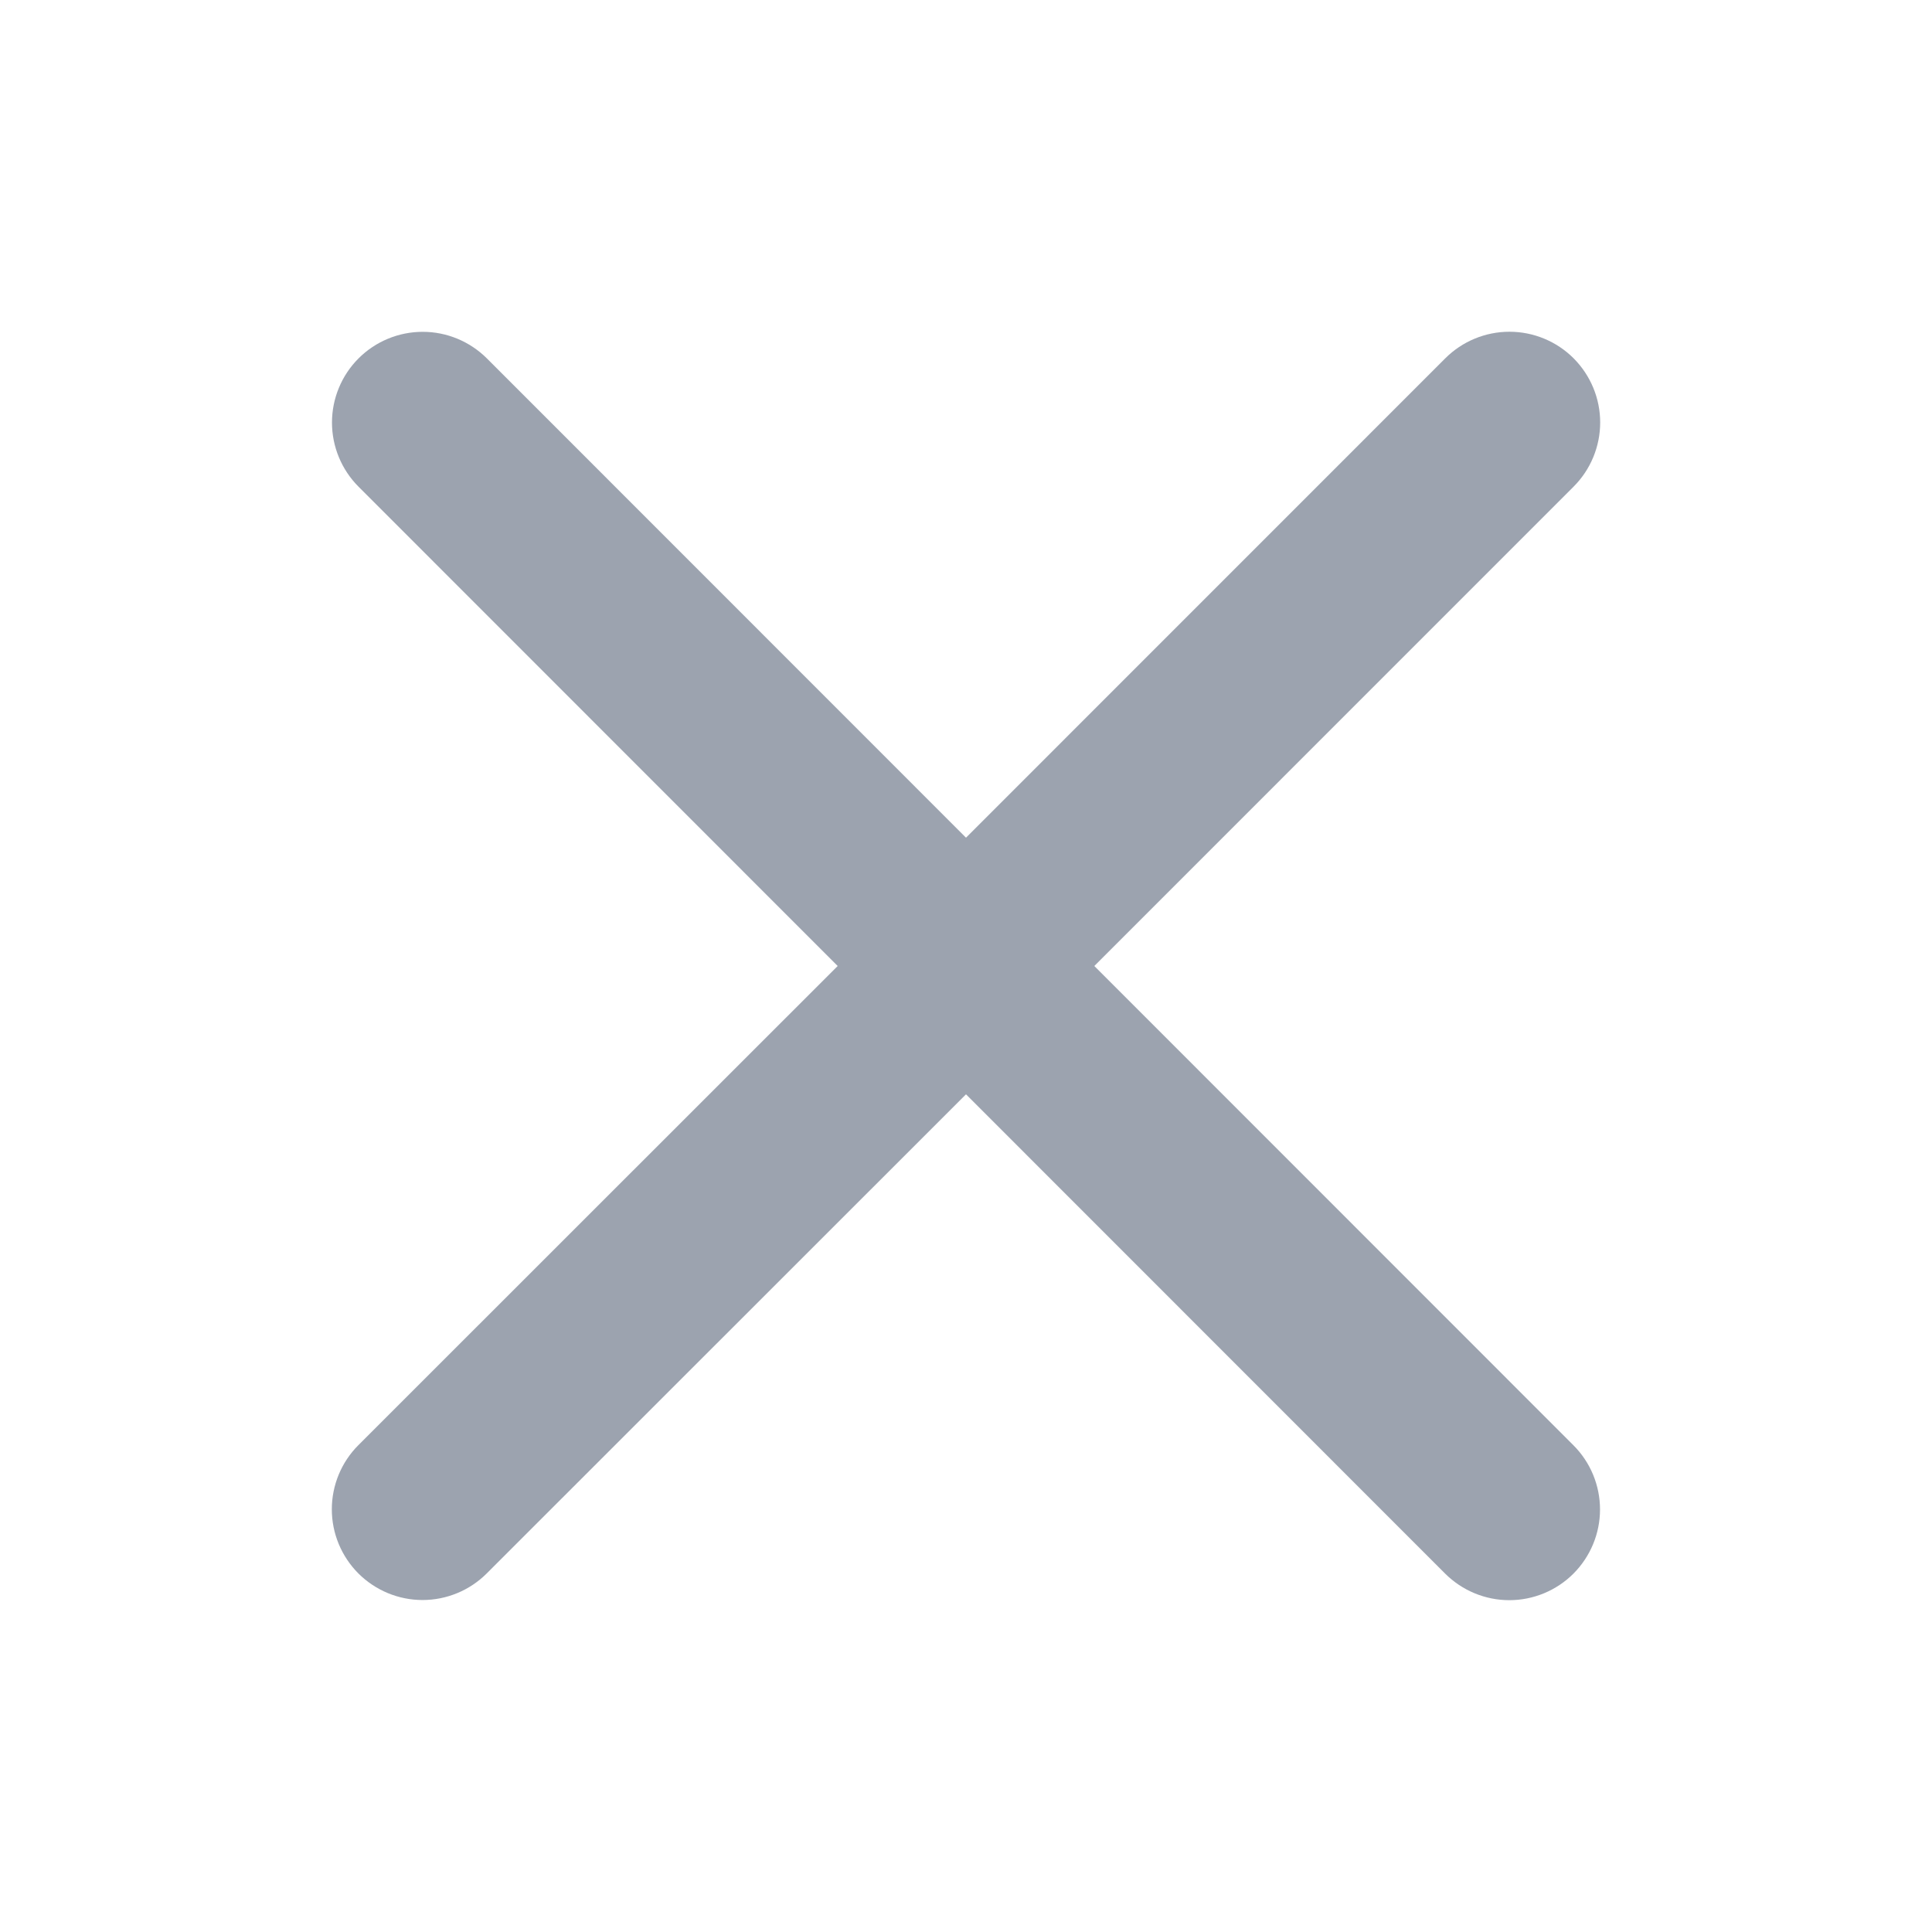
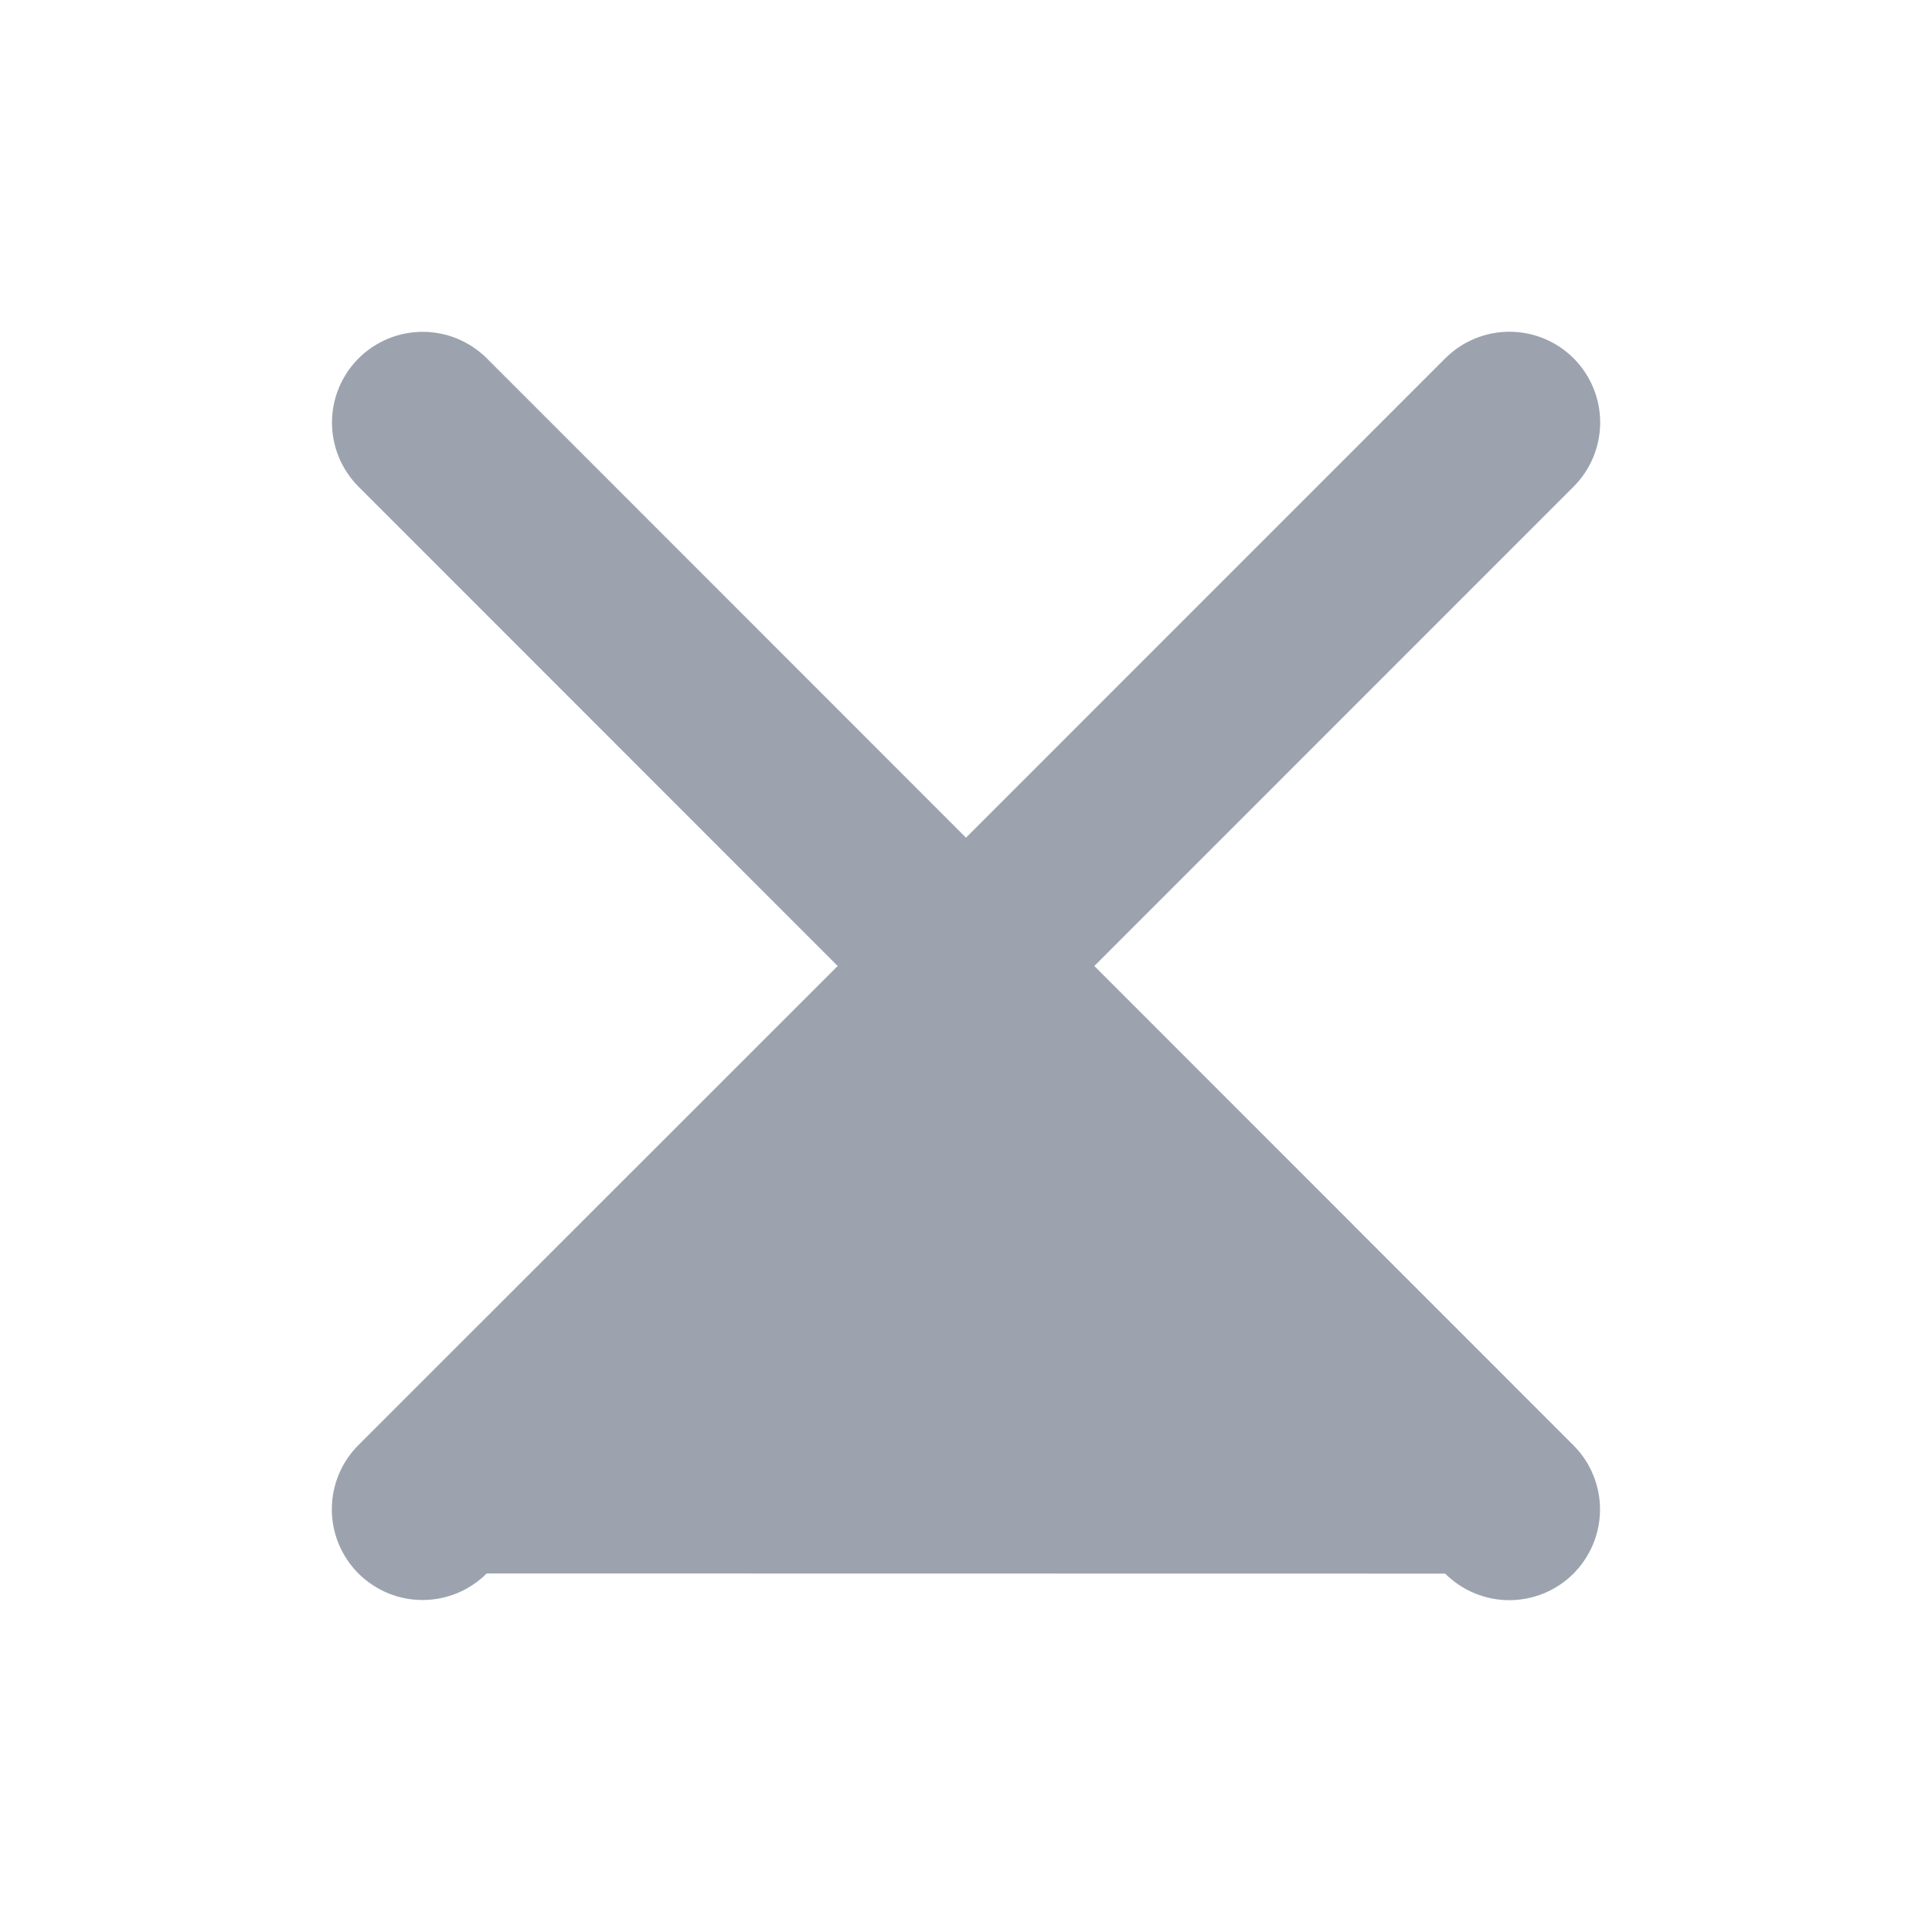
<svg xmlns="http://www.w3.org/2000/svg" width="24" height="24" viewBox="0 0 24 24" fill="none">
  <g id="X">
-     <path id="Vector" d="M19.546 17.954C19.757 18.165 19.876 18.452 19.876 18.751C19.876 19.05 19.757 19.336 19.546 19.548C19.335 19.759 19.048 19.878 18.749 19.878C18.45 19.878 18.164 19.759 17.952 19.548L12 13.594L6.046 19.546C5.835 19.757 5.548 19.876 5.249 19.876C4.95 19.876 4.664 19.757 4.452 19.546C4.241 19.334 4.122 19.048 4.122 18.749C4.122 18.45 4.241 18.163 4.452 17.952L10.406 12L4.454 6.046C4.243 5.835 4.124 5.548 4.124 5.249C4.124 4.95 4.243 4.663 4.454 4.452C4.665 4.241 4.952 4.122 5.251 4.122C5.55 4.122 5.836 4.241 6.048 4.452L12 10.406L17.954 4.451C18.165 4.24 18.452 4.121 18.751 4.121C19.05 4.121 19.337 4.24 19.548 4.451C19.759 4.663 19.878 4.949 19.878 5.248C19.878 5.547 19.759 5.834 19.548 6.045L13.594 12L19.546 17.954Z" fill="#9CA3AF" />
+     <path id="Vector" d="M19.546 17.954C19.757 18.165 19.876 18.452 19.876 18.751C19.876 19.05 19.757 19.336 19.546 19.548C19.335 19.759 19.048 19.878 18.749 19.878C18.45 19.878 18.164 19.759 17.952 19.548L6.046 19.546C5.835 19.757 5.548 19.876 5.249 19.876C4.95 19.876 4.664 19.757 4.452 19.546C4.241 19.334 4.122 19.048 4.122 18.749C4.122 18.45 4.241 18.163 4.452 17.952L10.406 12L4.454 6.046C4.243 5.835 4.124 5.548 4.124 5.249C4.124 4.95 4.243 4.663 4.454 4.452C4.665 4.241 4.952 4.122 5.251 4.122C5.55 4.122 5.836 4.241 6.048 4.452L12 10.406L17.954 4.451C18.165 4.24 18.452 4.121 18.751 4.121C19.05 4.121 19.337 4.24 19.548 4.451C19.759 4.663 19.878 4.949 19.878 5.248C19.878 5.547 19.759 5.834 19.548 6.045L13.594 12L19.546 17.954Z" fill="#9CA3AF" />
  </g>
</svg>